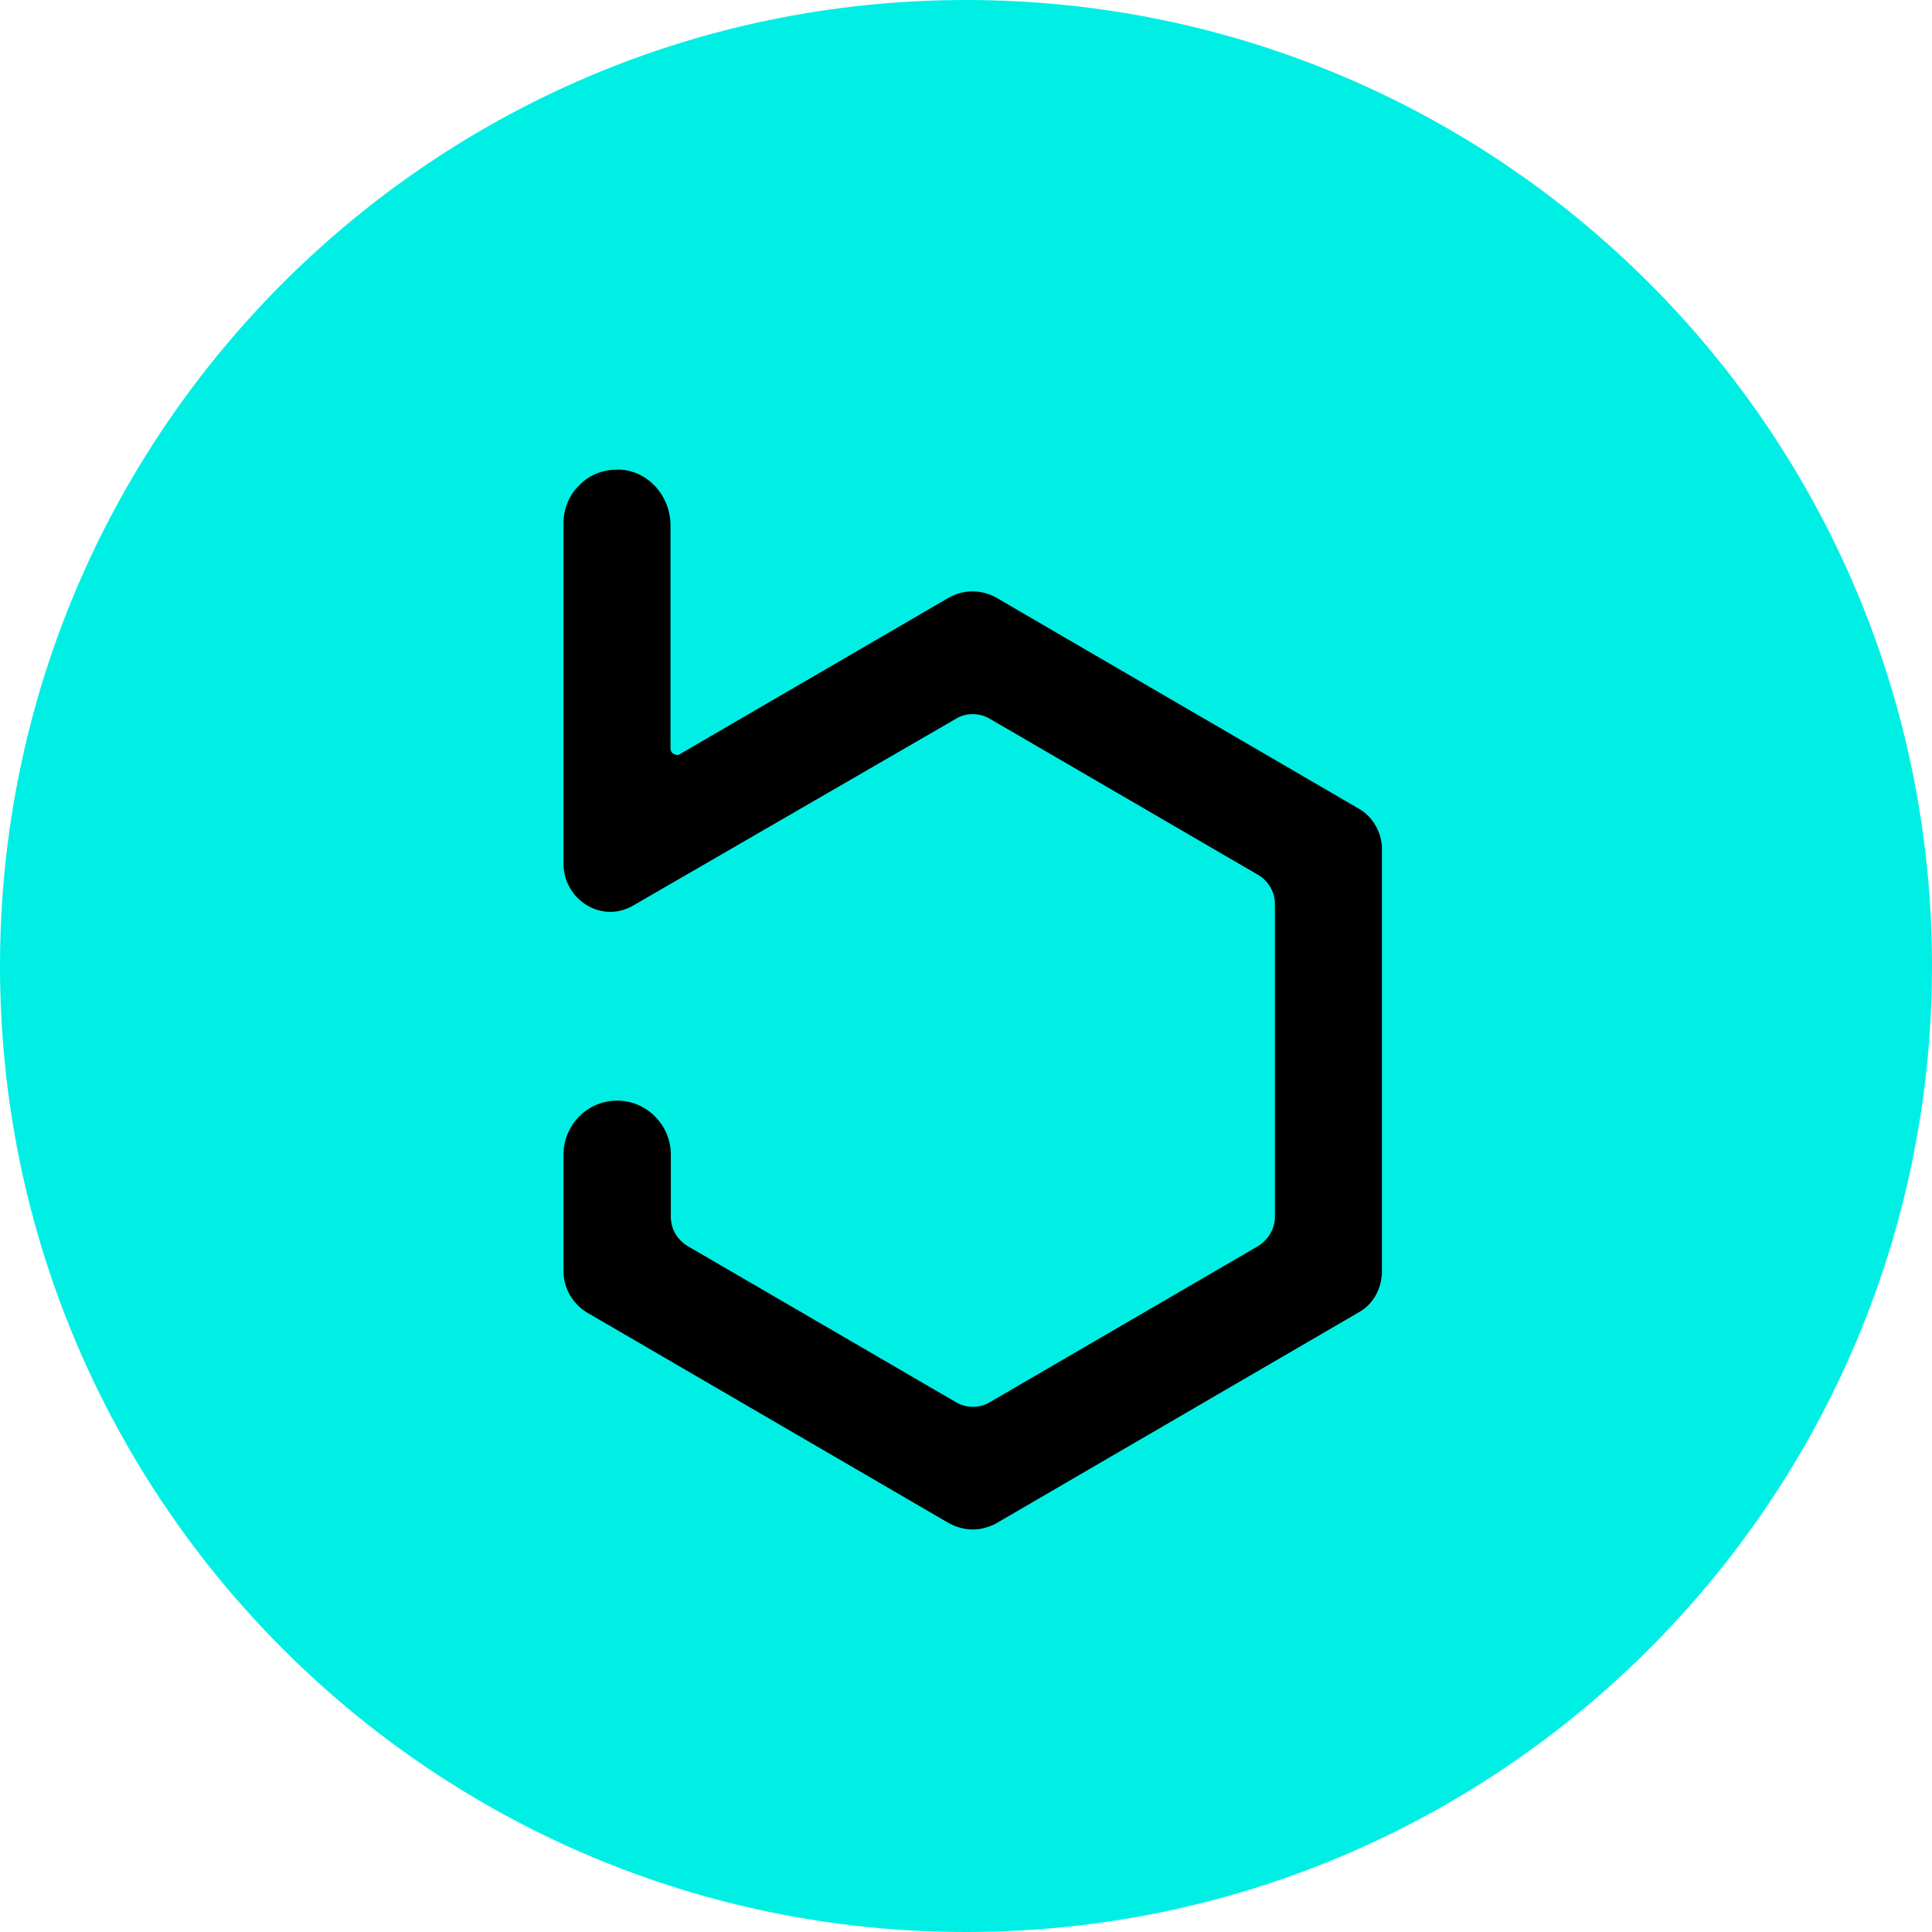
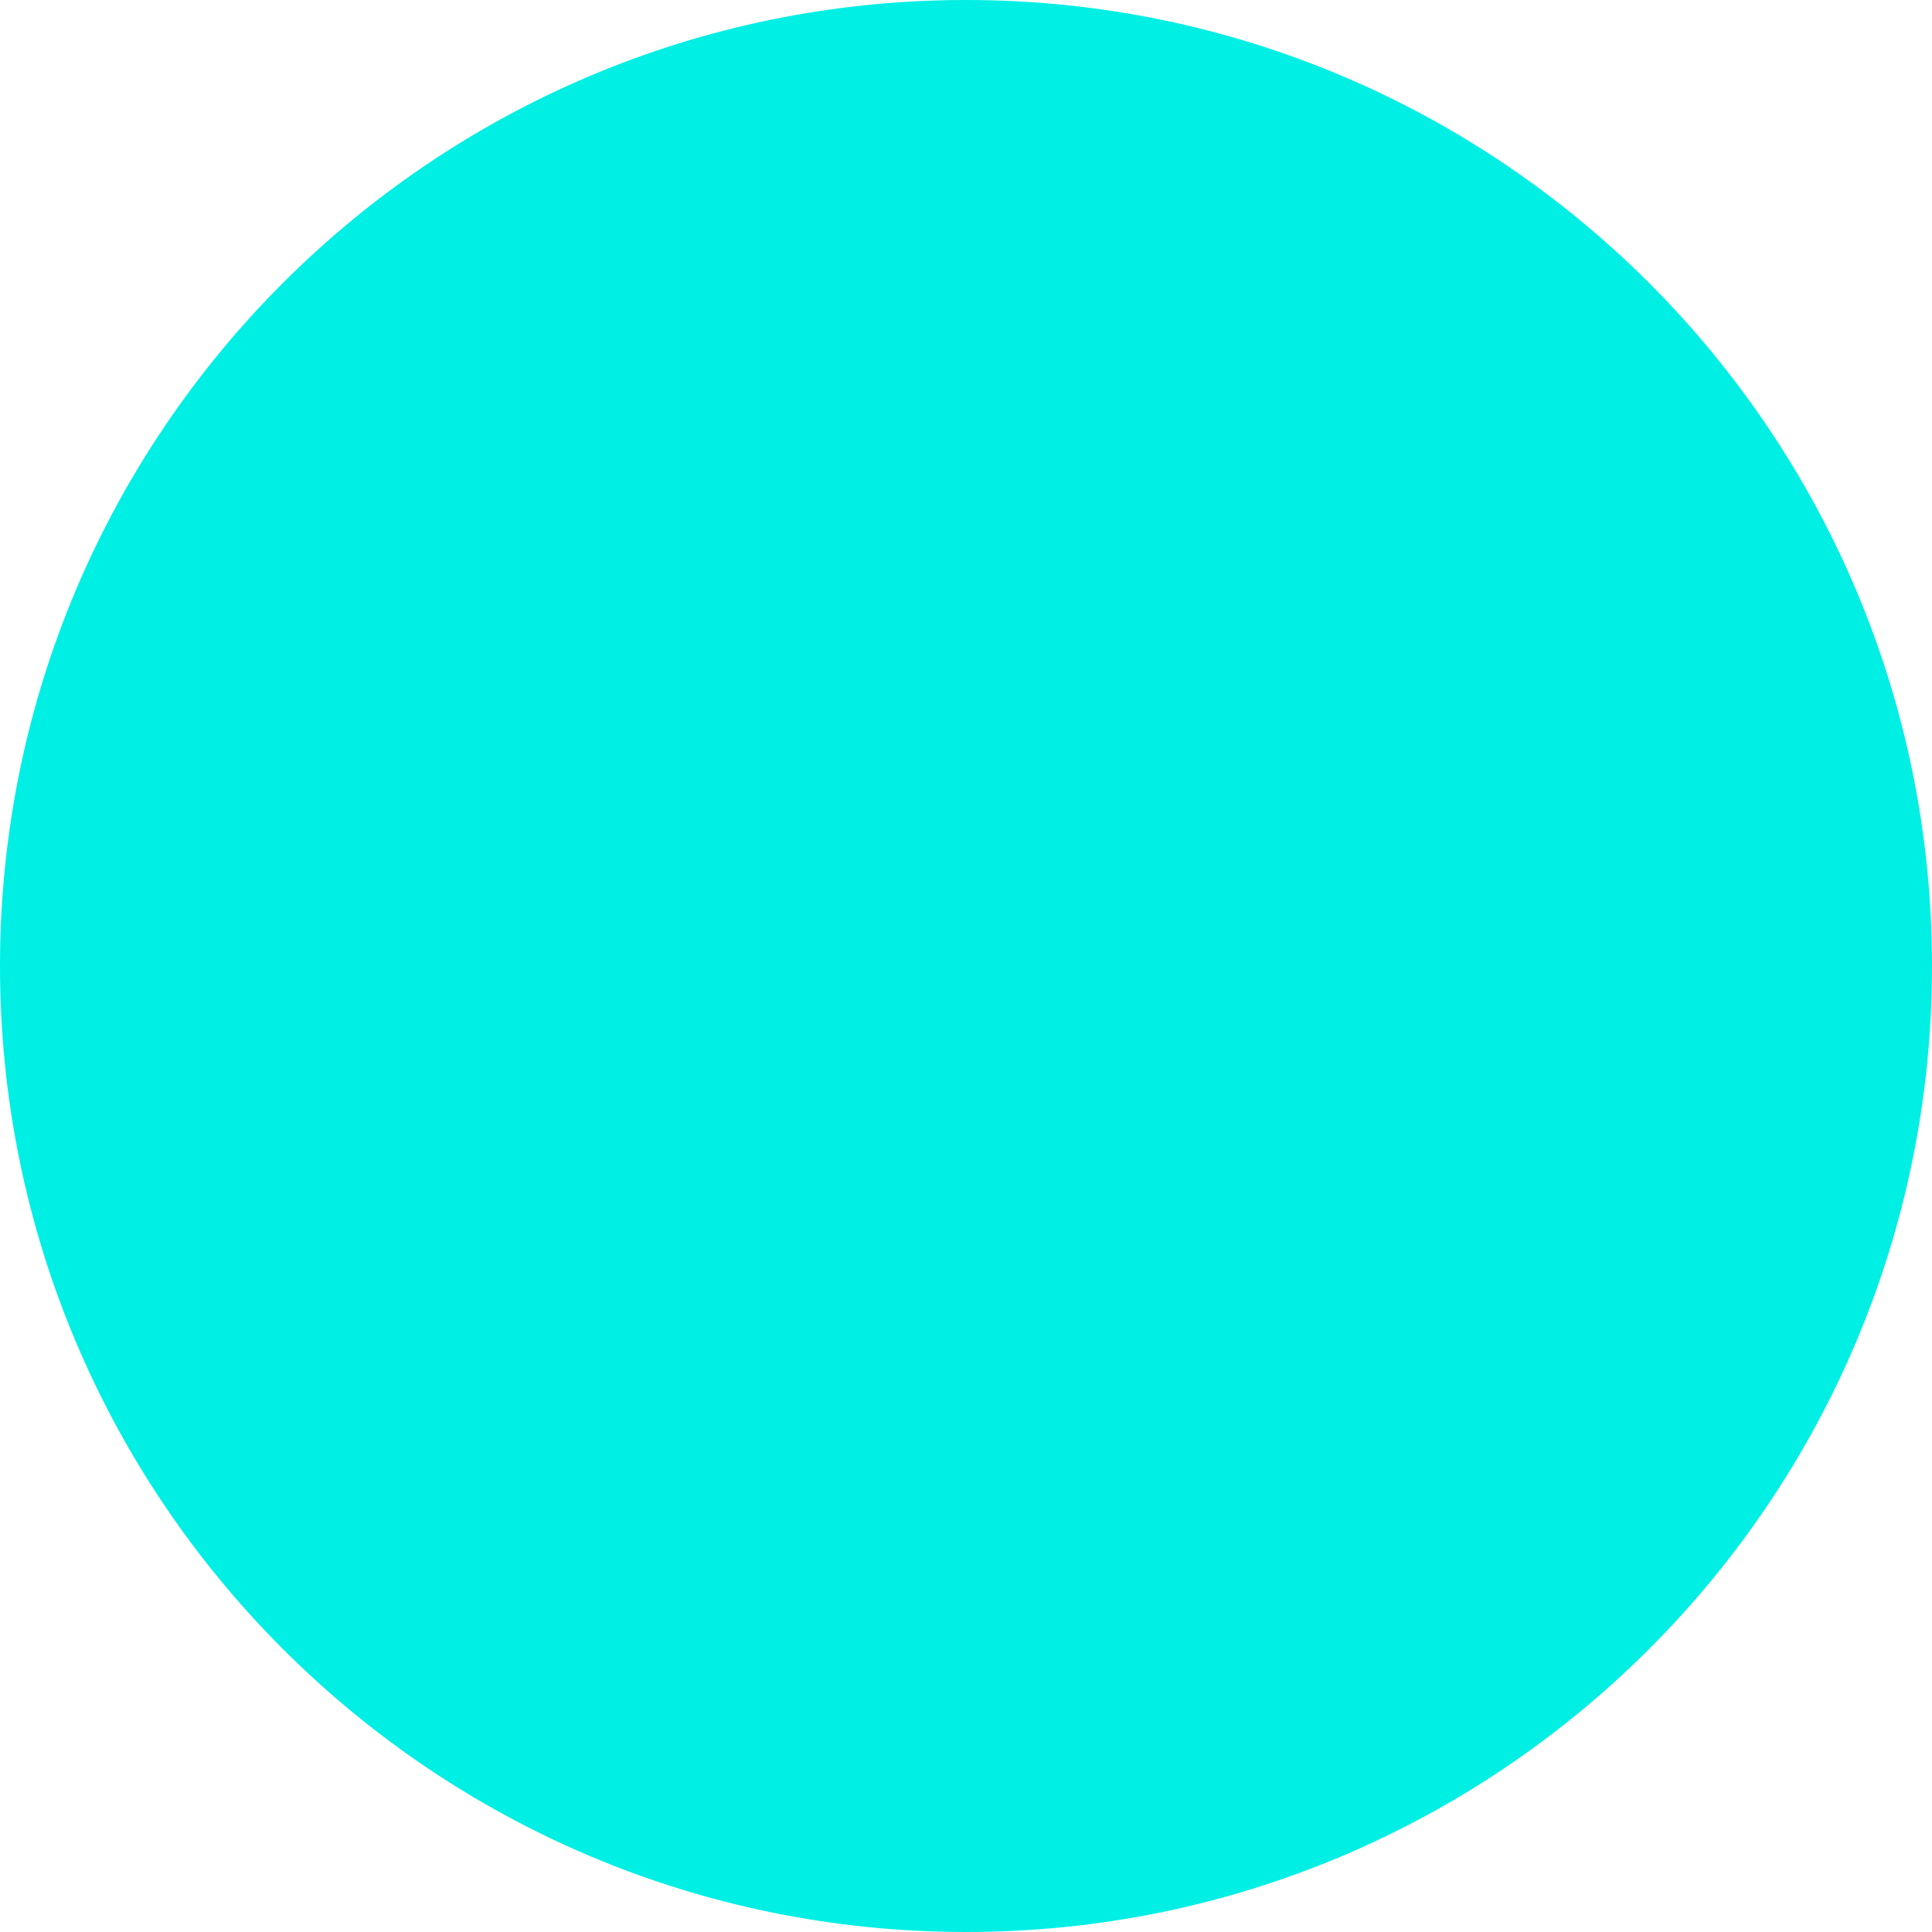
<svg xmlns="http://www.w3.org/2000/svg" width="144" height="144" viewBox="0 0 144 144" fill="none">
  <path d="M72 144C111.764 144 144 111.764 144 72C144 32.236 111.764 0 72 0C32.236 0 0 32.236 0 72C0 111.764 32.236 144 72 144Z" fill="#00EFE5" />
-   <path d="M101.263 60.265L74.237 44.534C73.132 43.925 71.842 43.925 70.737 44.534L50.711 56.187C50.5 56.346 50.316 56.24 50.211 56.187C50.105 56.134 49.974 56.028 49.974 55.736V39.158C49.974 36.907 48.237 35.026 46.079 35C44.974 35 43.974 35.344 43.184 36.165C42.395 36.907 42 37.966 42 39.026V64.397C42 65.641 42.658 66.807 43.737 67.469C44.842 68.131 46.132 68.131 47.237 67.469L71.263 53.565C72 53.115 73 53.115 73.763 53.565L93.79 65.218C94.526 65.668 95.026 66.462 95.026 67.389V90.695C95.026 91.595 94.526 92.389 93.79 92.866L73.763 104.519C73.026 104.969 72.026 104.969 71.263 104.519L51.237 92.866C50.5 92.416 50 91.621 50 90.695V86.06C50 83.862 48.211 82.034 46 82.034C43.789 82.034 42 83.835 42 86.06V94.747C42 95.991 42.658 97.157 43.737 97.819L70.763 113.55C71.316 113.841 71.921 114 72.5 114C73.105 114 73.684 113.841 74.237 113.55L101.263 97.819C102.368 97.21 103 96.018 103 94.747V63.258C103 62.066 102.316 60.848 101.263 60.265Z" fill="black" />
</svg>